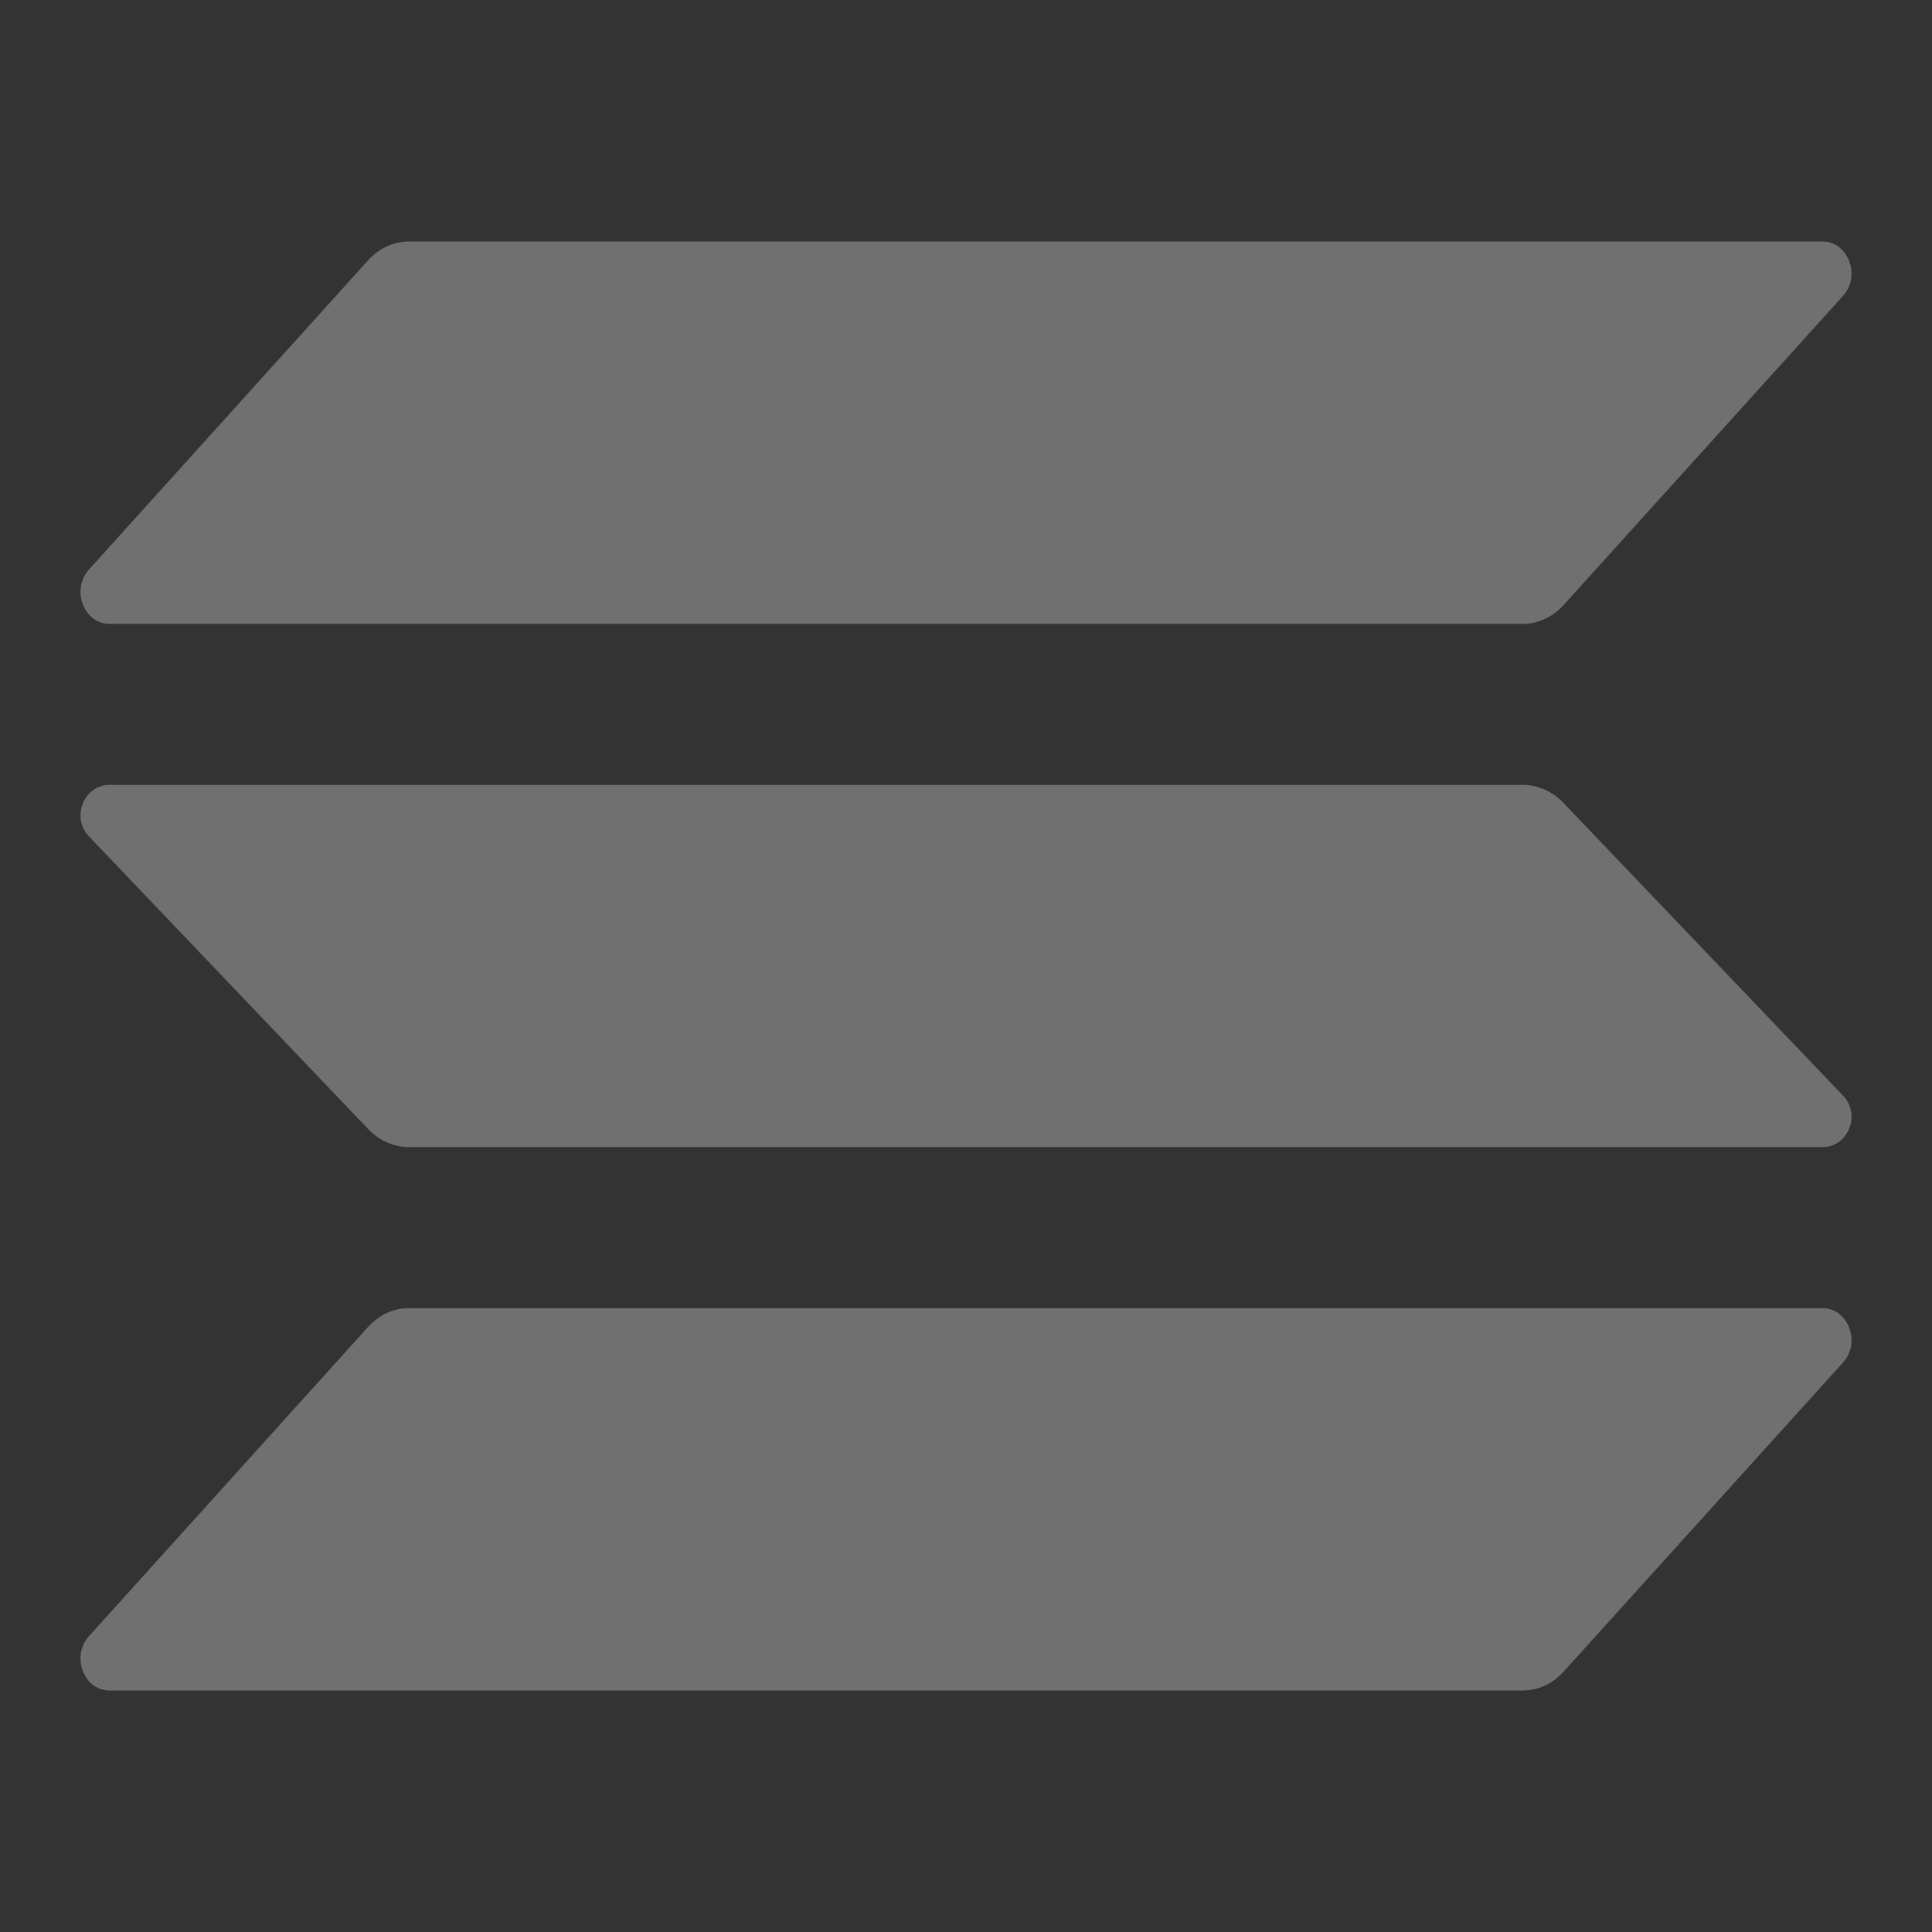
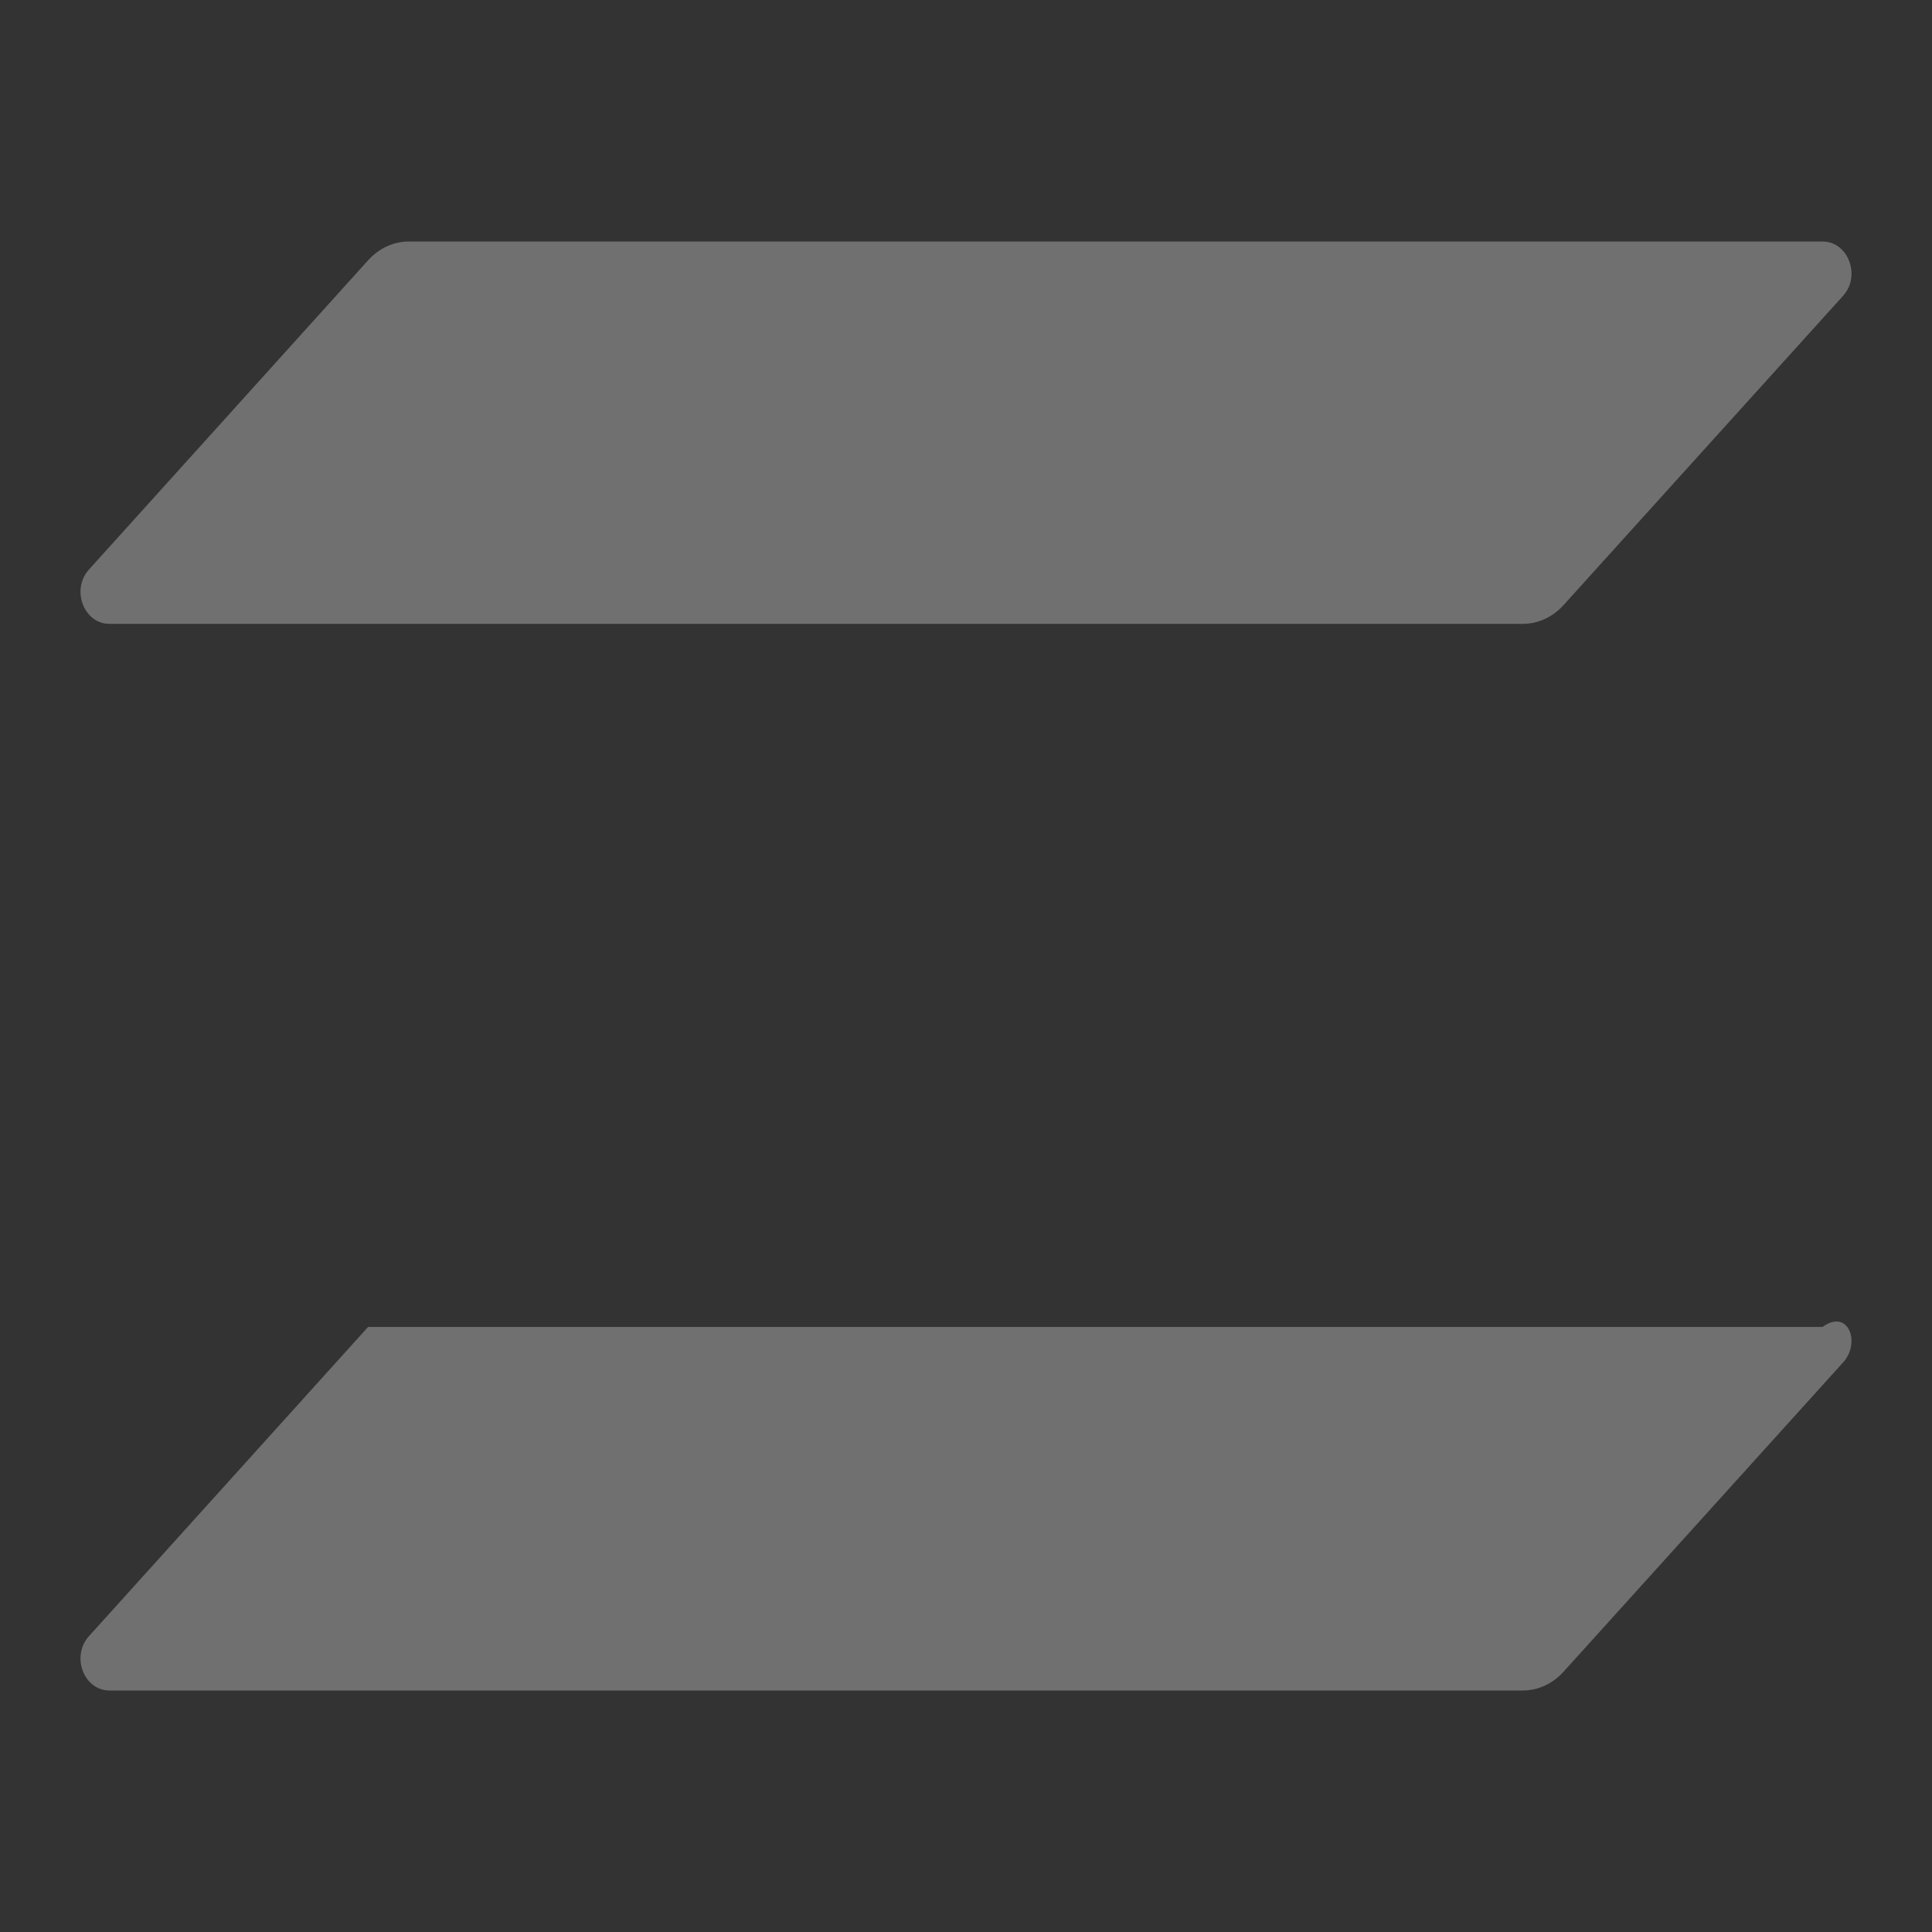
<svg xmlns="http://www.w3.org/2000/svg" width="70" height="70" viewBox="0 0 70 70" fill="none">
  <rect x="0" y="0" width="70" height="70" fill="#333333" stroke="none" />
  <g opacity="0.3">
-     <path d="M13.337 48.077C13.731 47.641 14.26 47.396 14.813 47.396H66.034C66.968 47.396 67.436 48.649 66.772 49.371L56.651 60.569C56.257 61.005 55.728 61.25 55.175 61.25H3.966C3.032 61.25 2.564 59.997 3.229 59.275L13.337 48.077Z" fill="white" />
+     <path d="M13.337 48.077H66.034C66.968 47.396 67.436 48.649 66.772 49.371L56.651 60.569C56.257 61.005 55.728 61.25 55.175 61.25H3.966C3.032 61.25 2.564 59.997 3.229 59.275L13.337 48.077Z" fill="white" />
    <path d="M13.337 9.431C13.731 8.995 14.26 8.75 14.813 8.75H66.034C66.968 8.75 67.436 10.003 66.772 10.725L56.651 21.923C56.257 22.359 55.728 22.604 55.175 22.604H3.966C3.032 22.604 2.564 21.351 3.229 20.629L13.337 9.431Z" fill="white" />
-     <path d="M56.64 29.083C56.247 28.67 55.718 28.438 55.165 28.438H3.966C3.032 28.438 2.564 29.625 3.228 30.309L13.348 40.917C13.741 41.33 14.27 41.562 14.823 41.562H66.034C66.968 41.562 67.436 40.375 66.772 39.691L56.64 29.083Z" fill="white" />
  </g>
</svg>